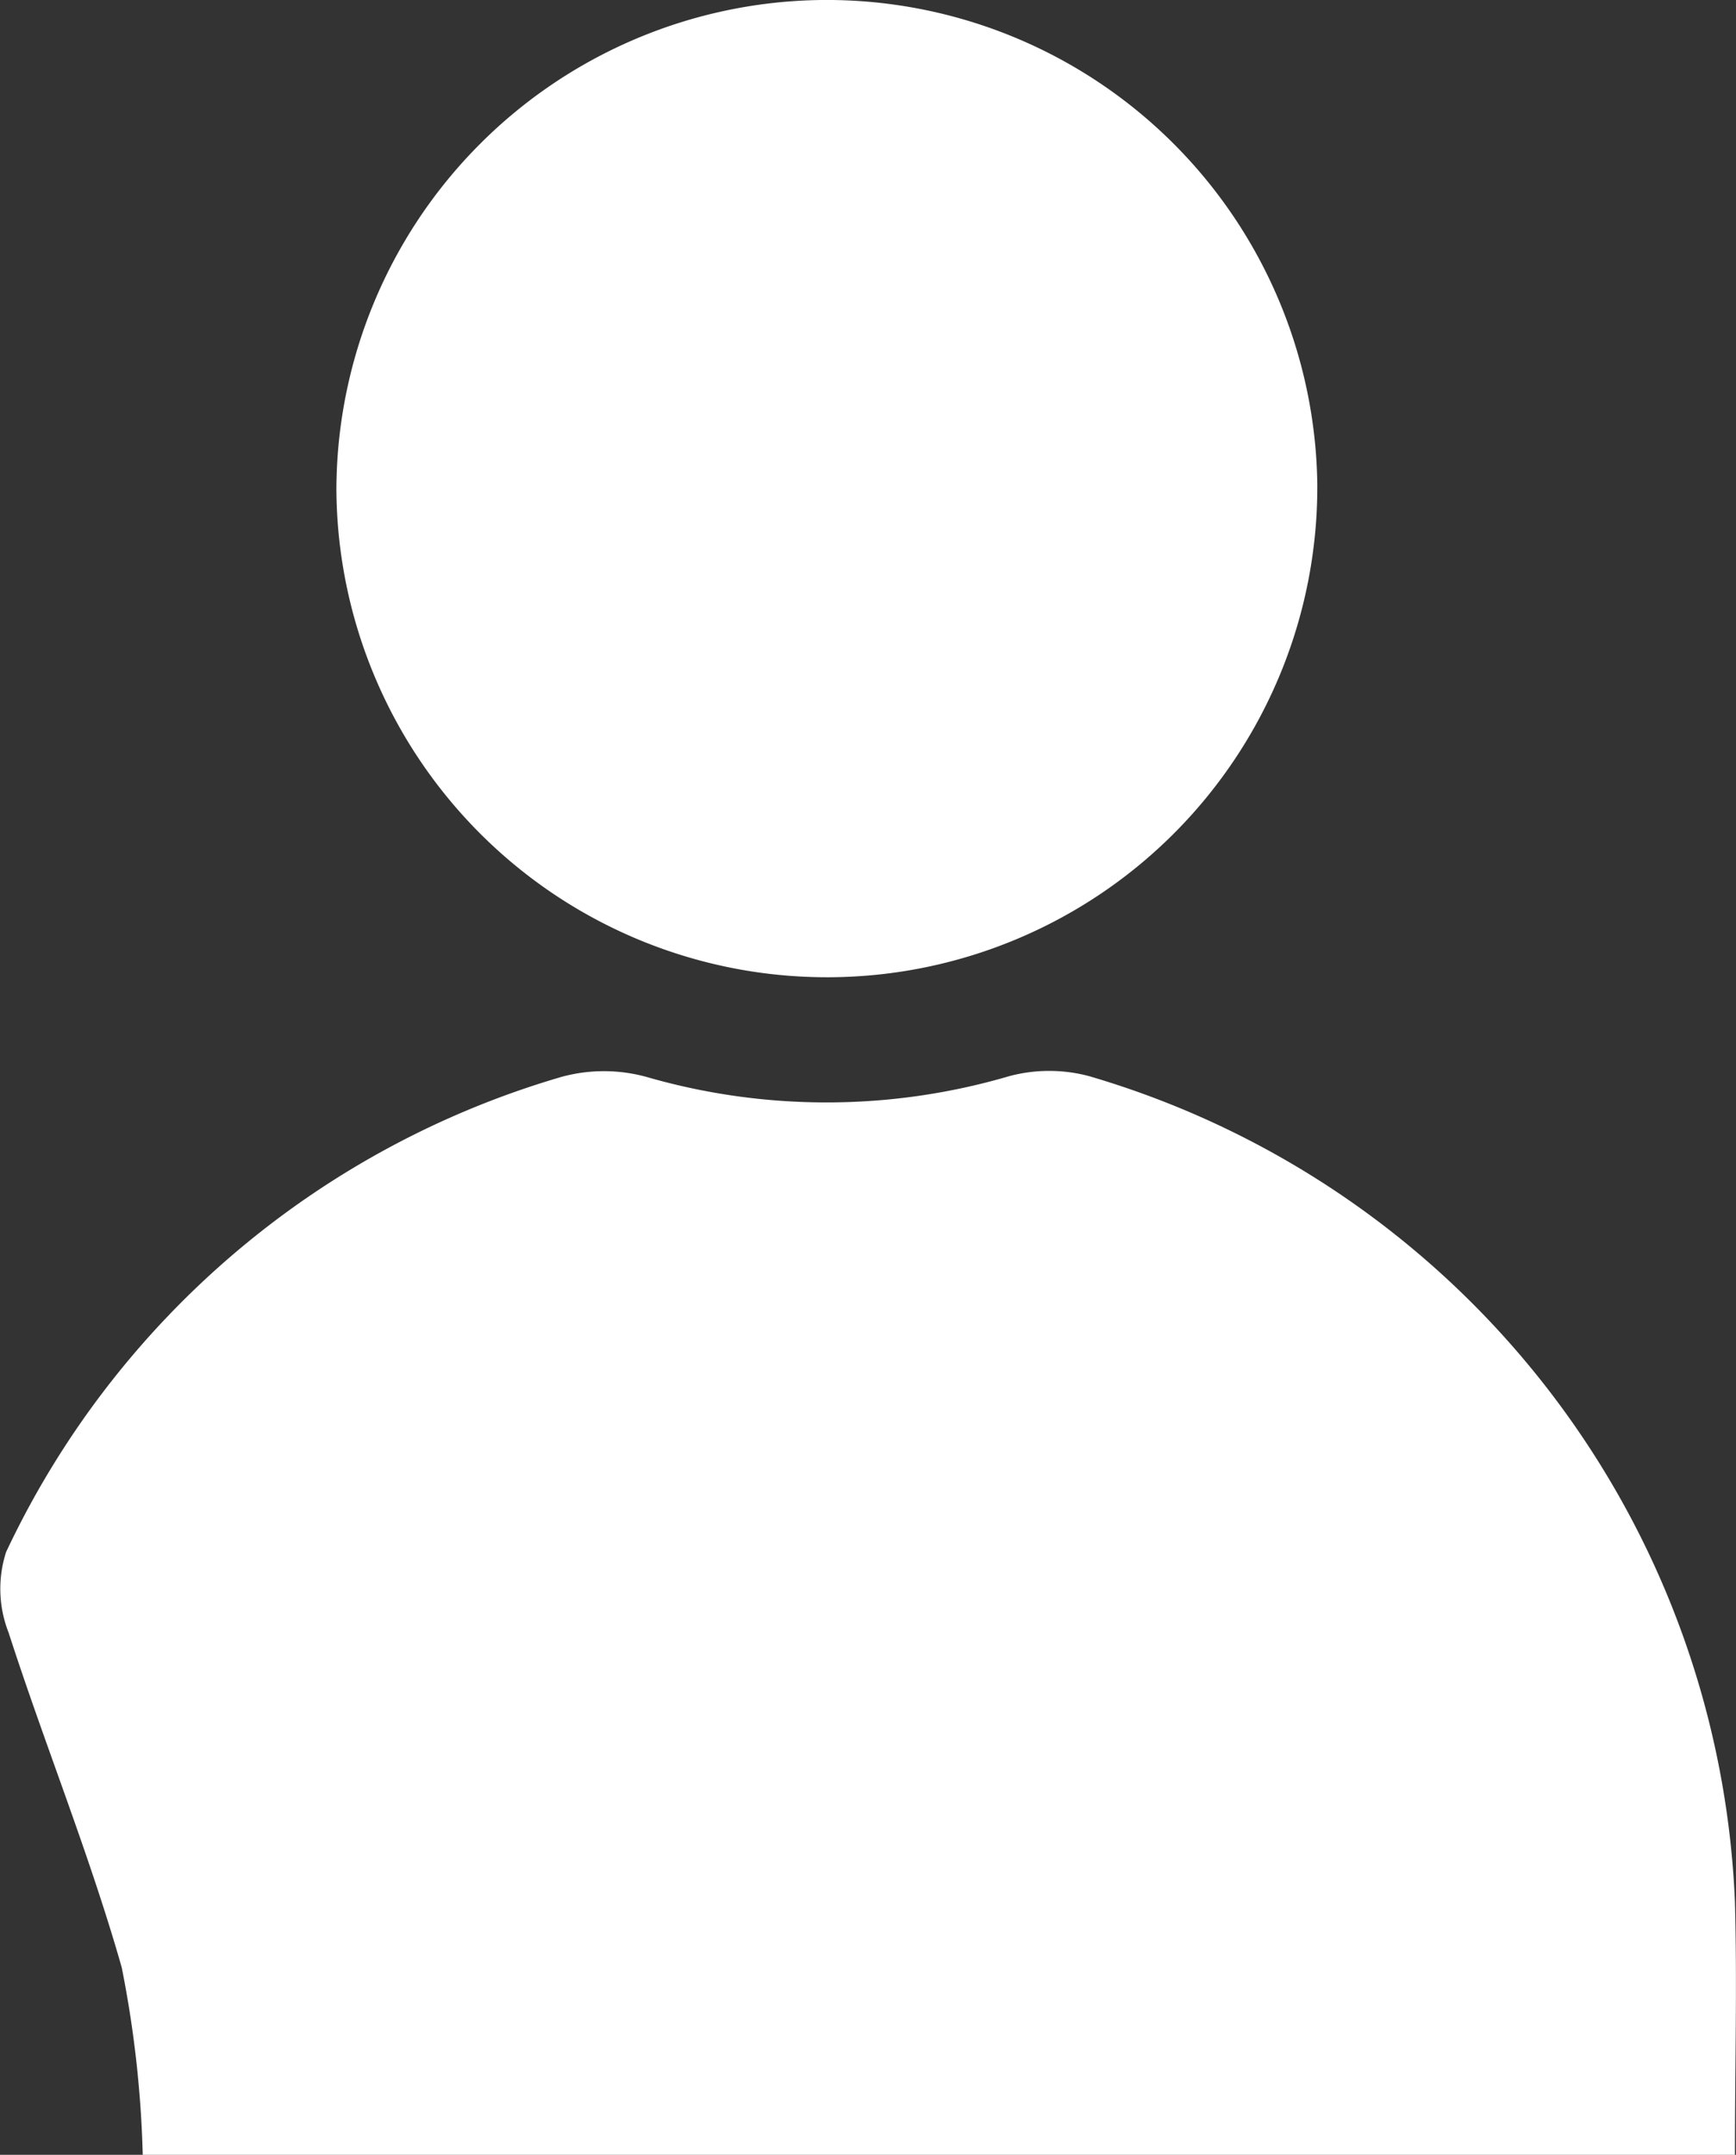
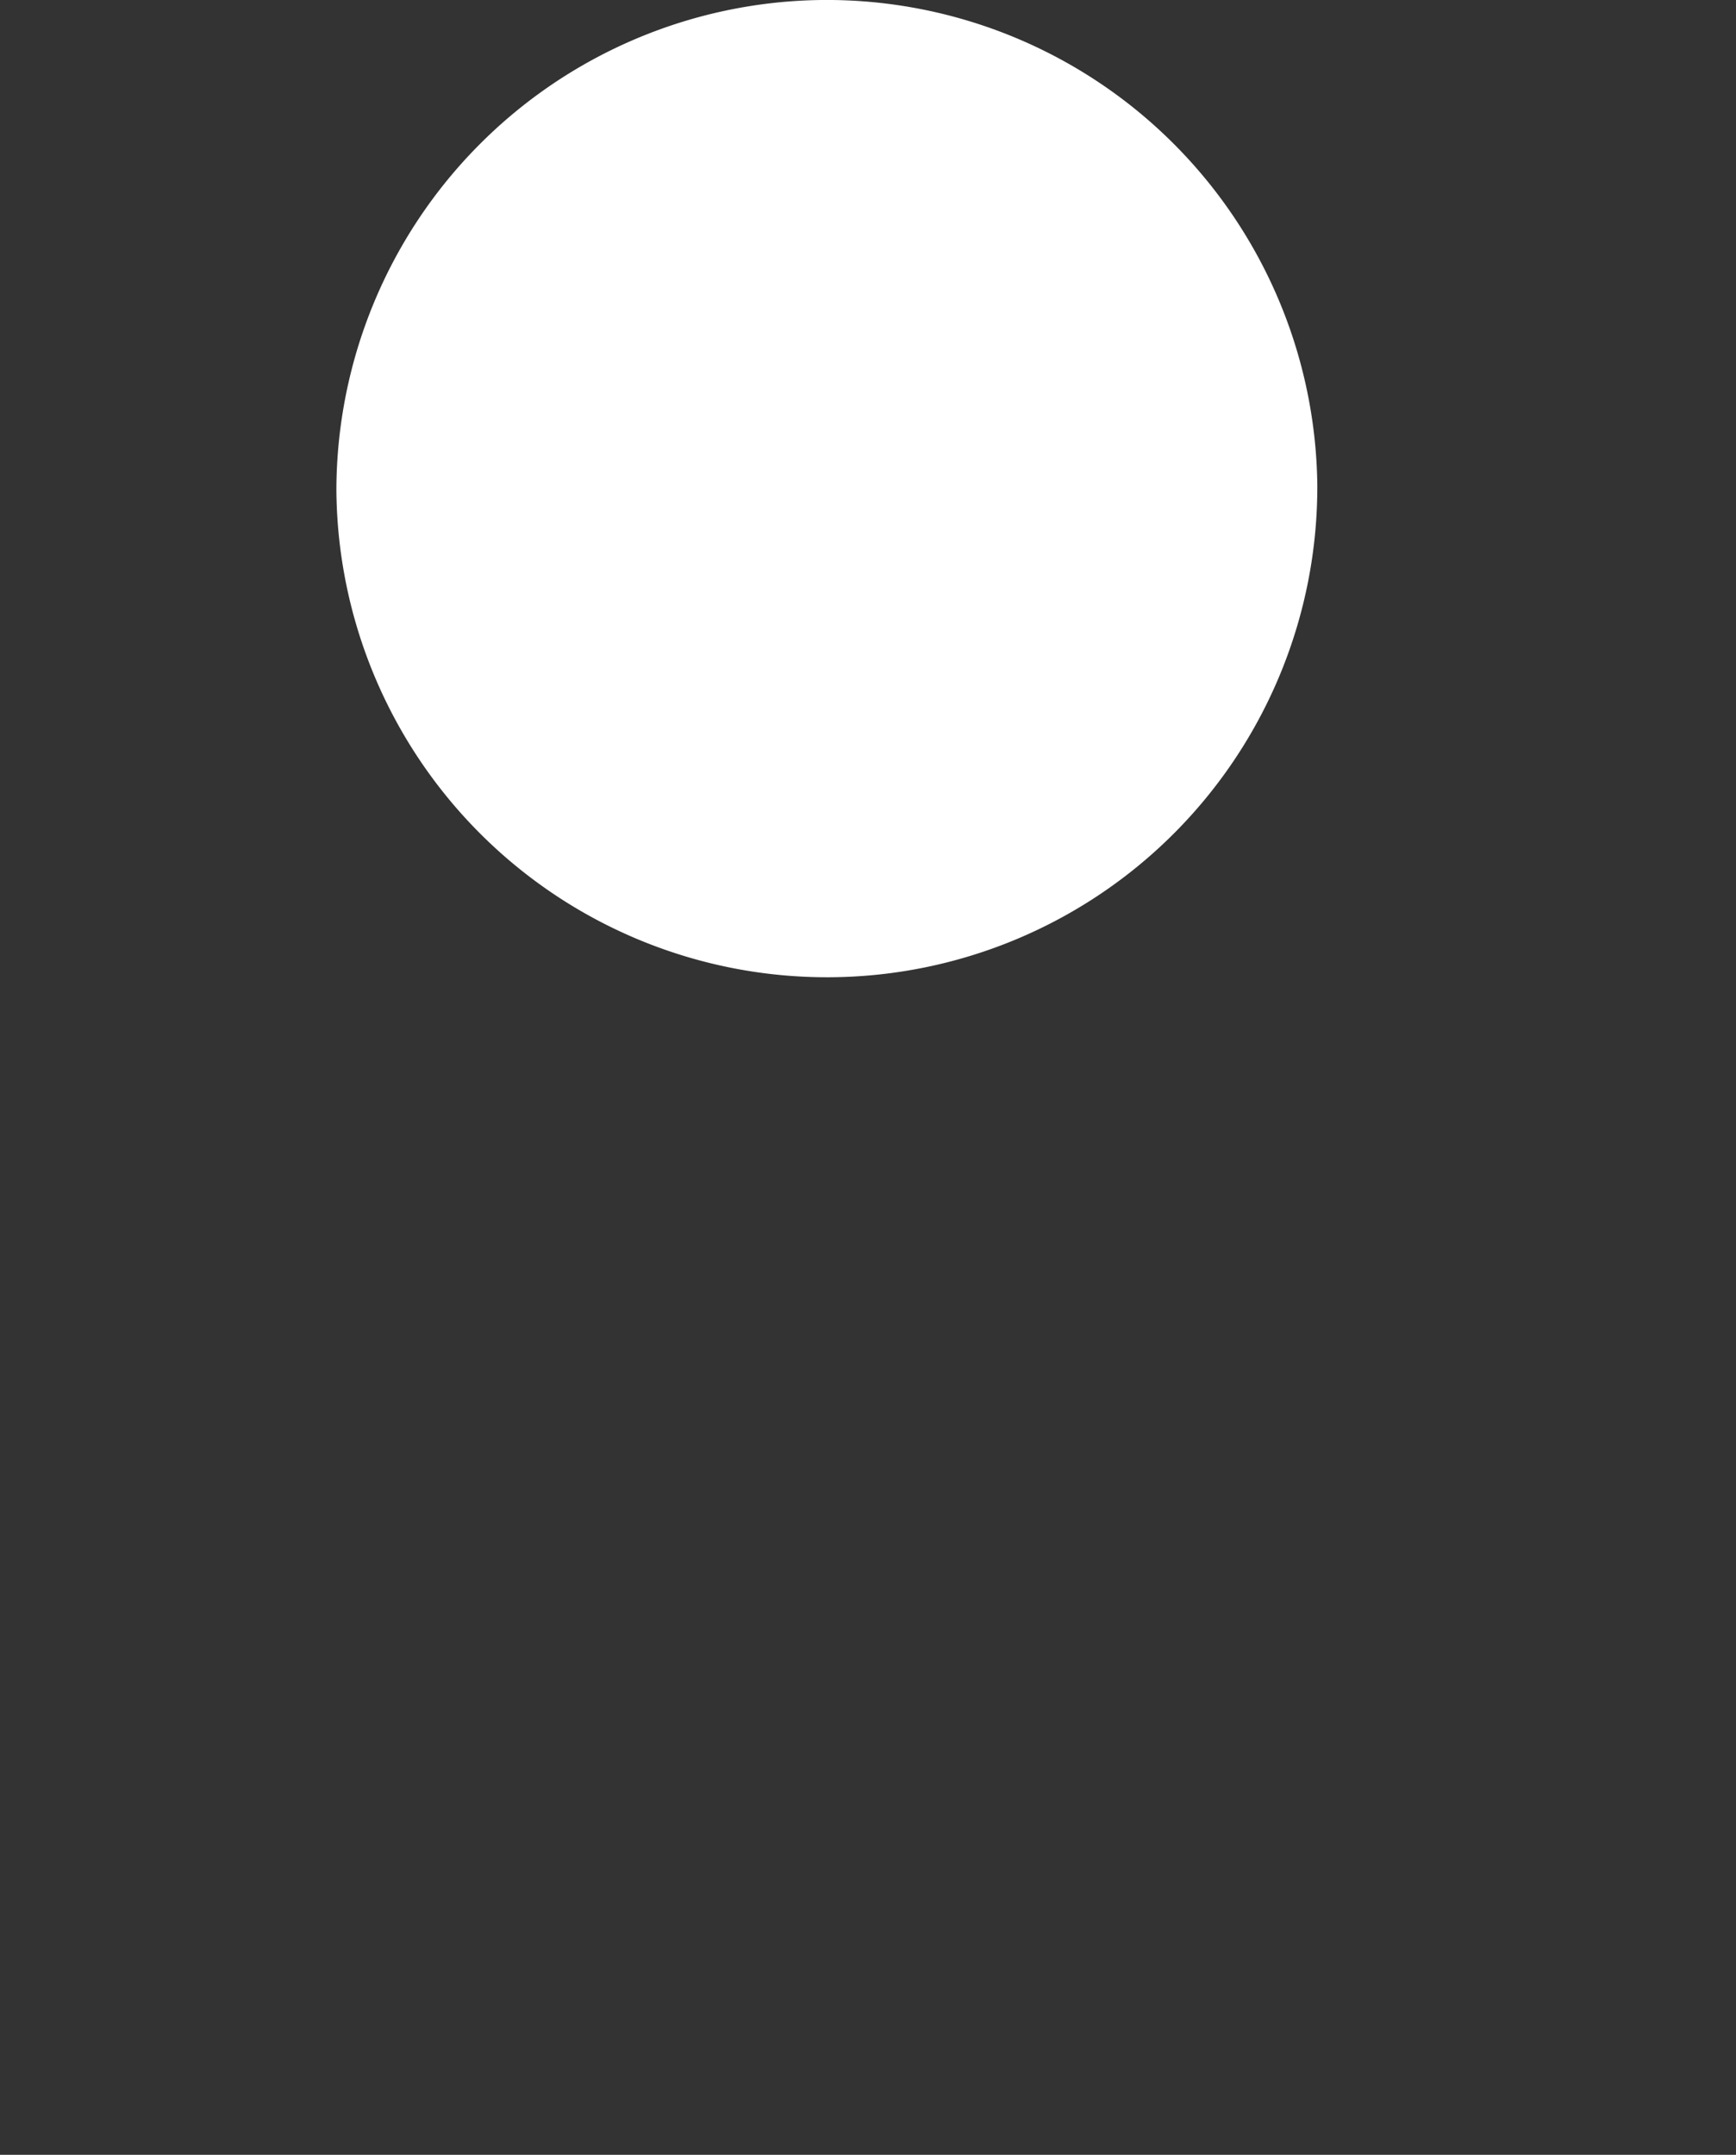
<svg xmlns="http://www.w3.org/2000/svg" width="14.765" height="18.319" viewBox="0 0 14.765 18.319">
  <rect x="0" y="0" width="14.765" height="18.319" fill="#333333" stroke="none" />
  <g id="Group_447" data-name="Group 447" transform="translate(0)">
-     <path id="Path_718" data-name="Path 718" d="M-3584.017,2219.579a9.326,9.326,0,0,0-.179-1.594c-.274-.962-.654-1.893-.962-2.846a1.018,1.018,0,0,1-.021-.685,7.562,7.562,0,0,1,4.72-4.038,1.364,1.364,0,0,1,.729,0,5.514,5.514,0,0,0,3.082-.007,1.314,1.314,0,0,1,.681,0,7.646,7.646,0,0,1,5.492,7.021c.019.7,0,1.409,0,2.149Z" transform="translate(3585.231 -2201.26)" fill="#fff" />
    <path id="Path_719" data-name="Path 719" d="M-3553.856,2132.188a4.173,4.173,0,0,1-4.193-4.145,4.175,4.175,0,0,1,4.126-4.163,4.173,4.173,0,0,1,4.217,4.121A4.169,4.169,0,0,1-3553.856,2132.188Z" transform="translate(3560.91 -2123.88)" fill="#fff" />
  </g>
</svg>